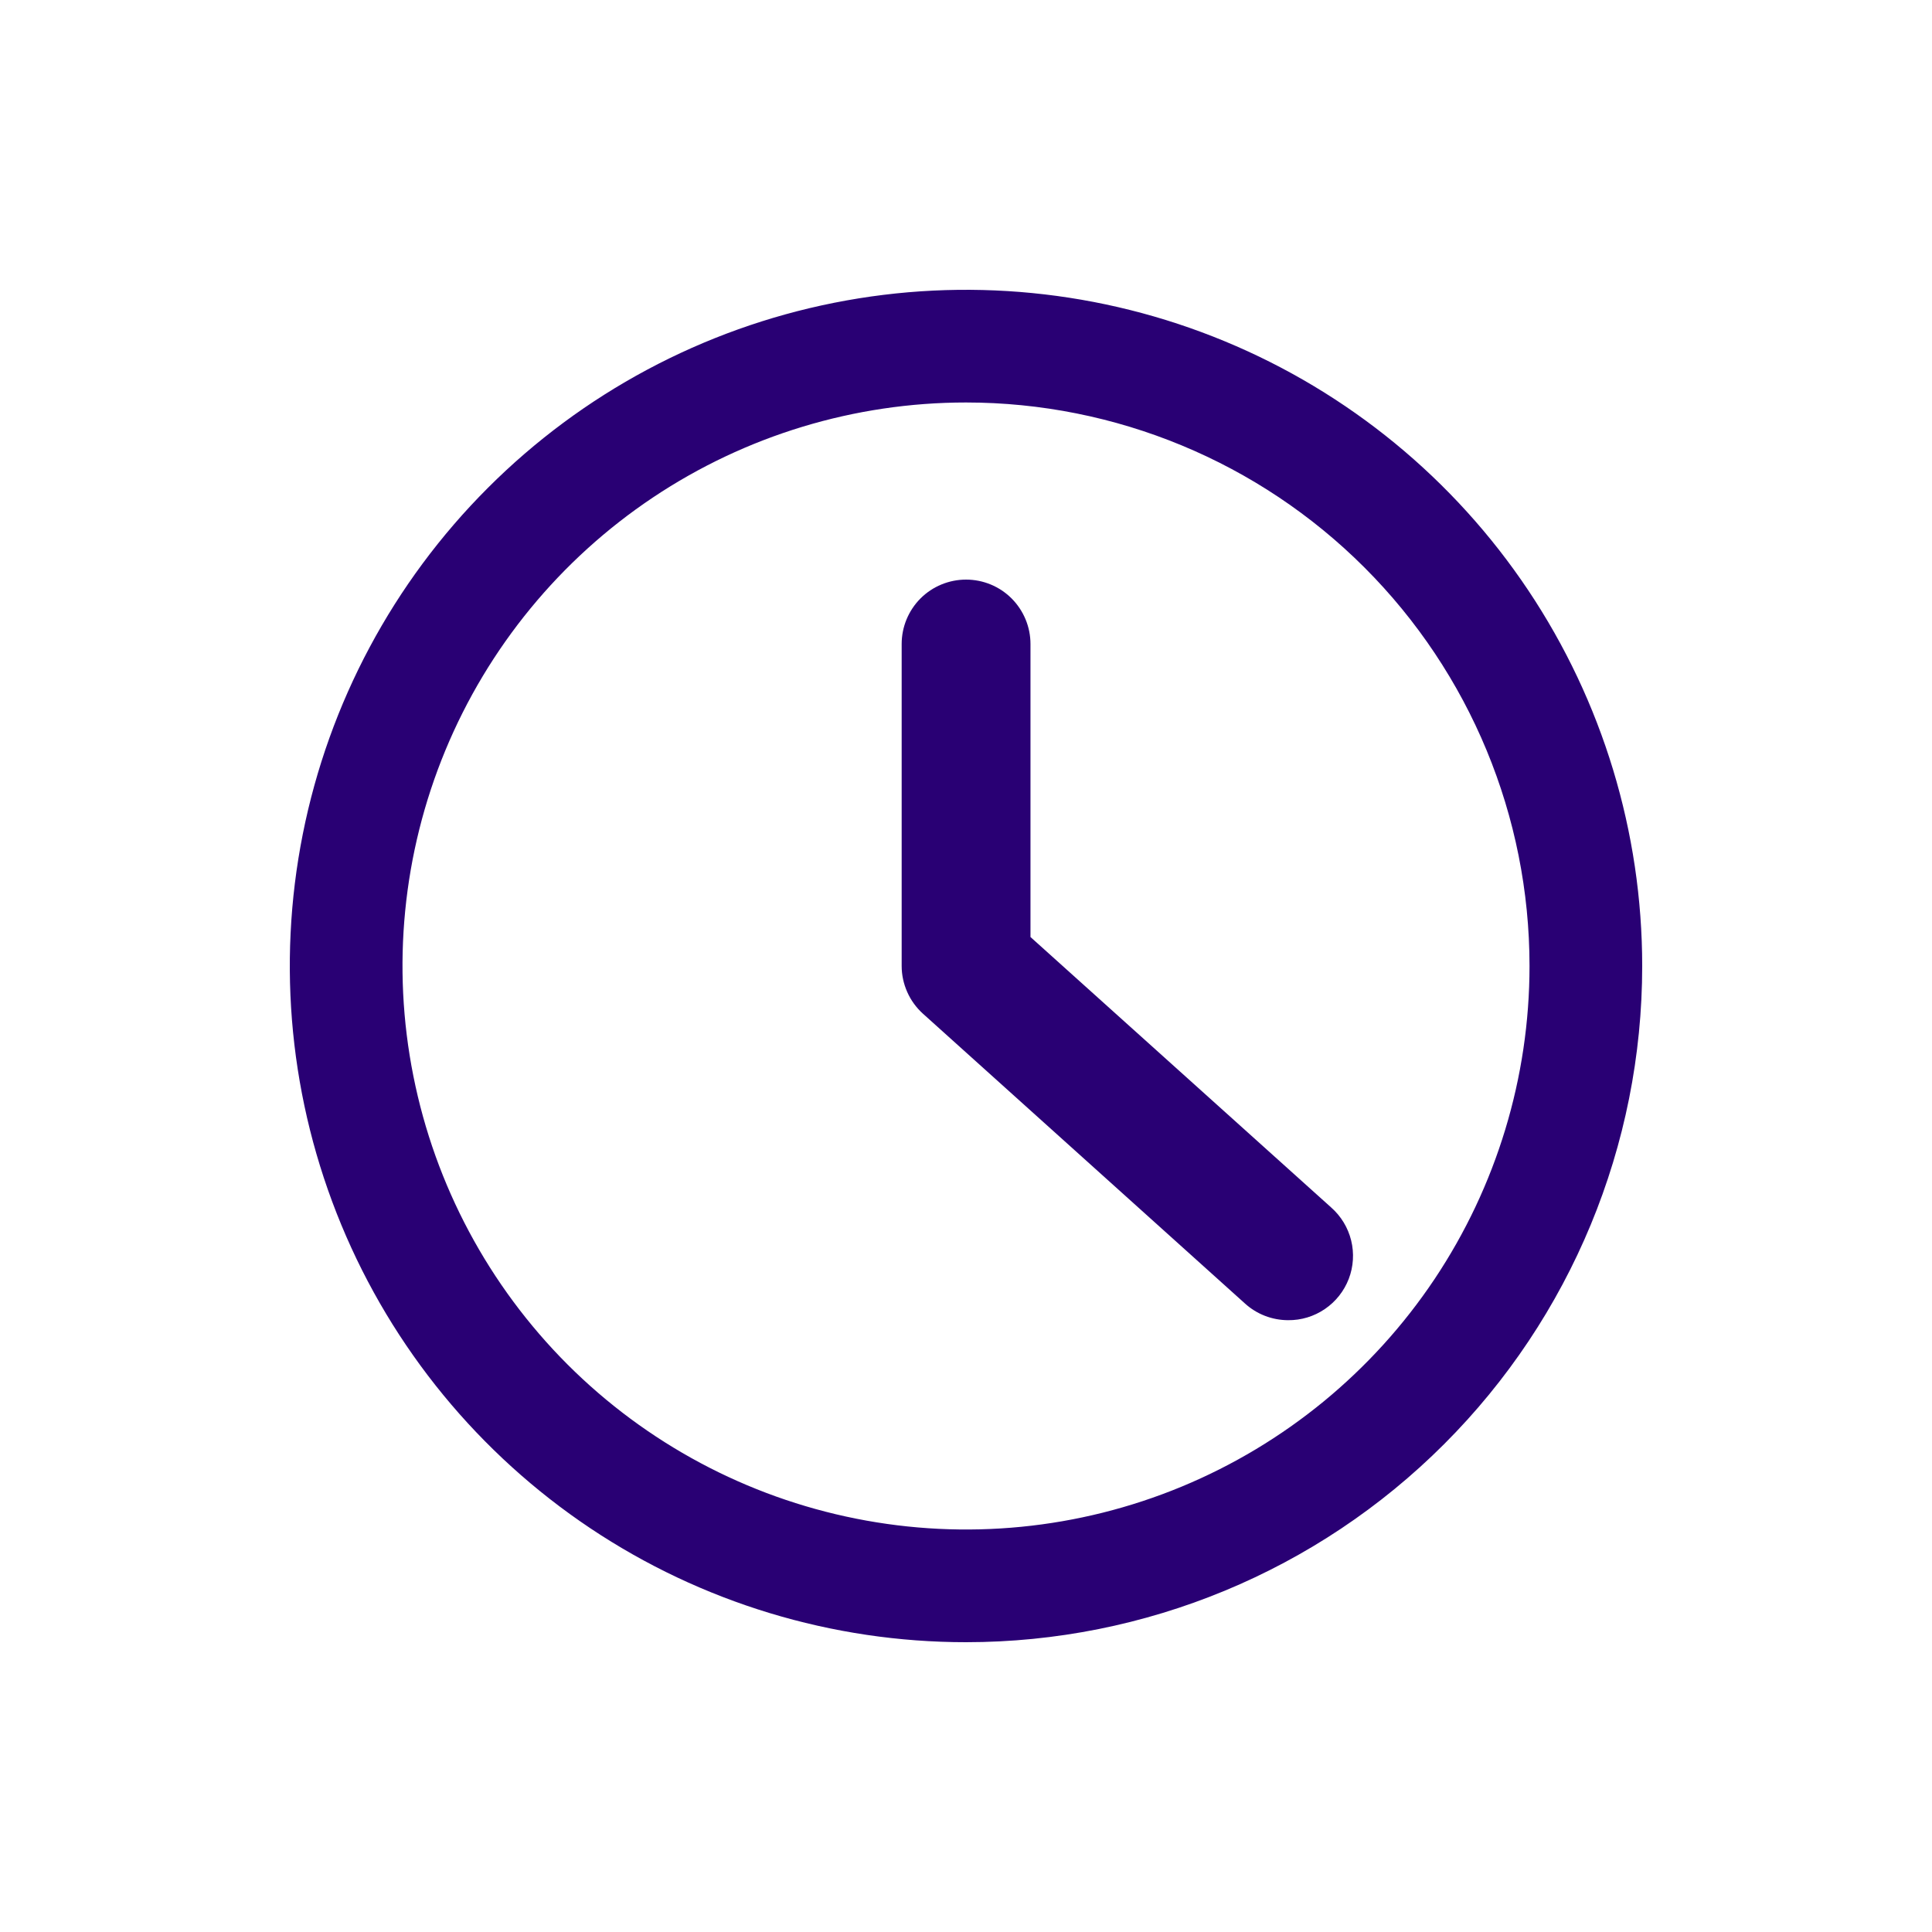
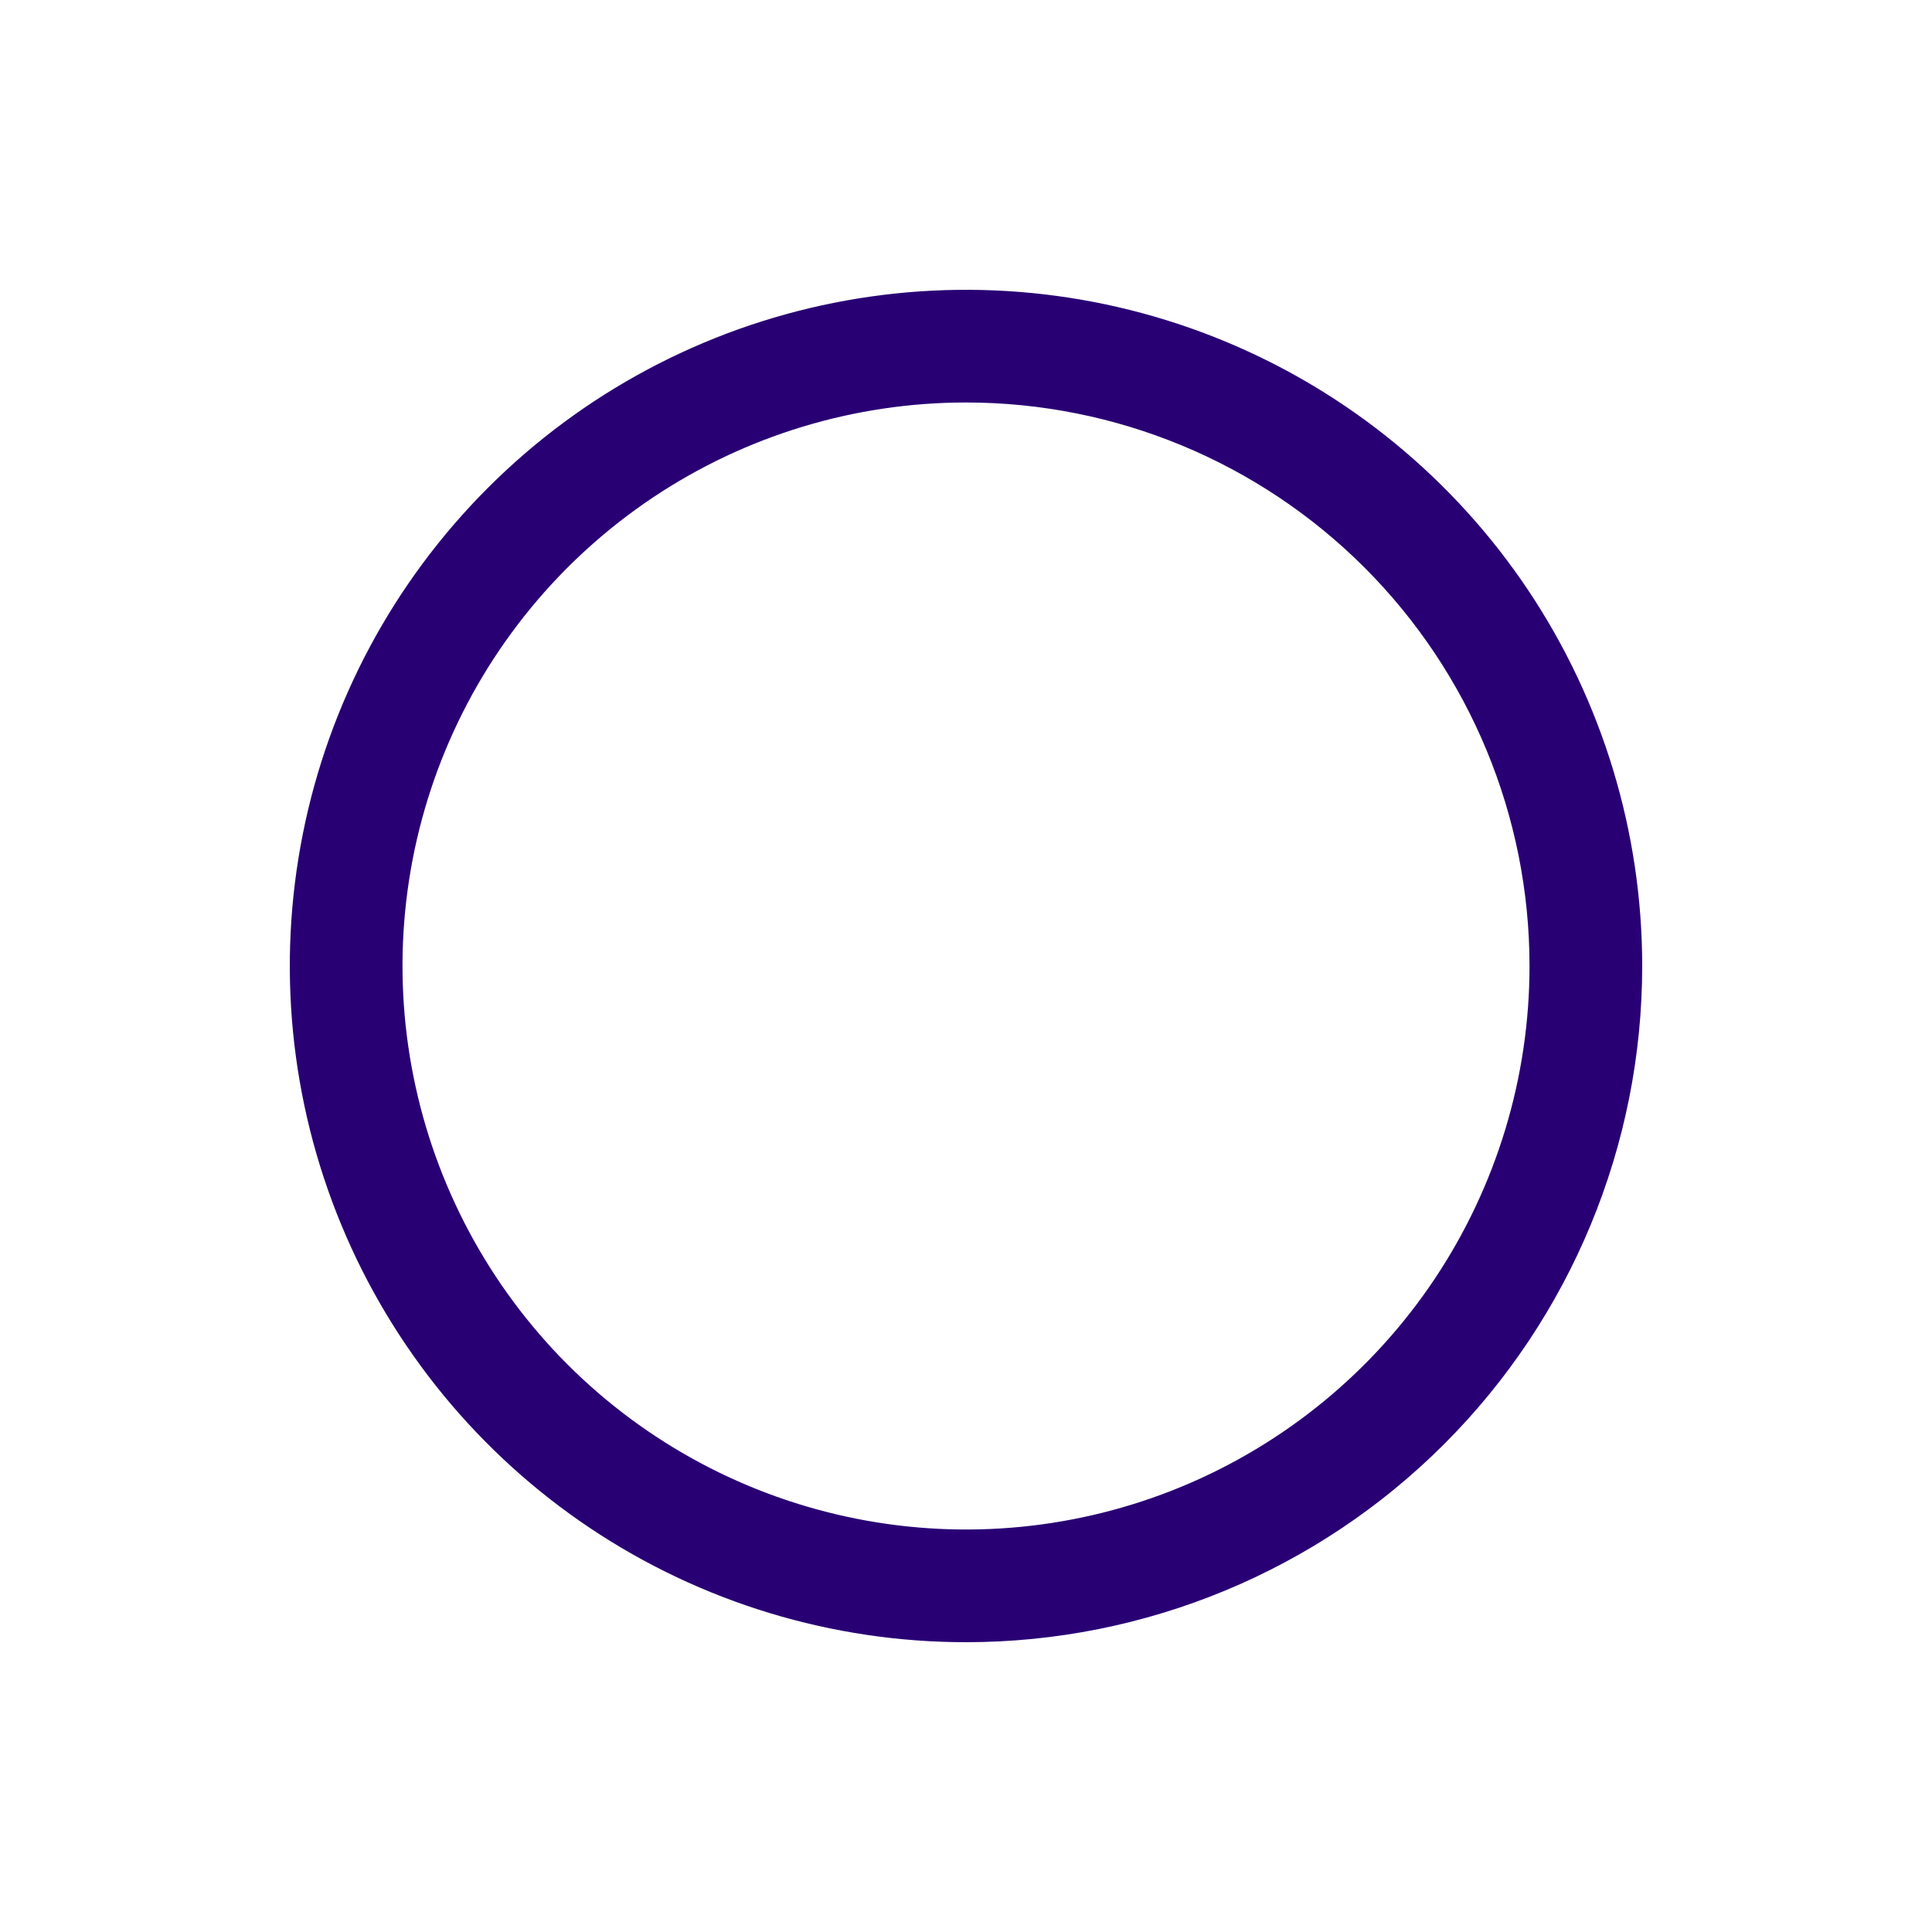
<svg xmlns="http://www.w3.org/2000/svg" width="40" height="40" viewBox="0 0 40 40" fill="none">
  <path d="M20 34C17.231 34 14.524 33.179 12.222 31.641C9.92 30.102 8.125 27.916 7.066 25.358C6.006 22.799 5.729 19.985 6.269 17.269C6.809 14.553 8.143 12.058 10.101 10.101C12.058 8.143 14.553 6.809 17.269 6.269C19.985 5.729 22.799 6.006 25.358 7.066C27.916 8.125 30.102 9.92 31.641 12.222C33.179 14.524 34 17.231 34 20C34 23.713 32.525 27.274 29.899 29.899C27.274 32.525 23.713 34 20 34ZM20 8.333C17.693 8.333 15.437 9.018 13.518 10.3C11.6 11.582 10.104 13.404 9.221 15.535C8.338 17.667 8.107 20.013 8.558 22.276C9.008 24.539 10.119 26.618 11.75 28.25C13.382 29.881 15.461 30.992 17.724 31.442C19.987 31.893 22.333 31.662 24.465 30.779C26.596 29.896 28.419 28.4 29.701 26.482C30.982 24.563 31.667 22.308 31.667 20C31.667 16.906 30.438 13.938 28.25 11.75C26.062 9.562 23.094 8.333 20 8.333Z" fill="#290074" />
-   <path d="M26.668 27.333C26.337 27.332 26.019 27.209 25.775 26.987L19.108 20.987C18.97 20.862 18.859 20.71 18.784 20.54C18.708 20.37 18.668 20.186 18.668 20V13.333C18.668 12.98 18.808 12.641 19.058 12.39C19.308 12.14 19.648 12 20.001 12C20.355 12 20.694 12.14 20.944 12.39C21.194 12.641 21.335 12.98 21.335 13.333V19.4L27.561 25C27.765 25.18 27.909 25.418 27.974 25.681C28.039 25.945 28.022 26.223 27.925 26.477C27.827 26.731 27.655 26.949 27.43 27.102C27.206 27.255 26.94 27.336 26.668 27.333Z" fill="#290074" />
</svg>